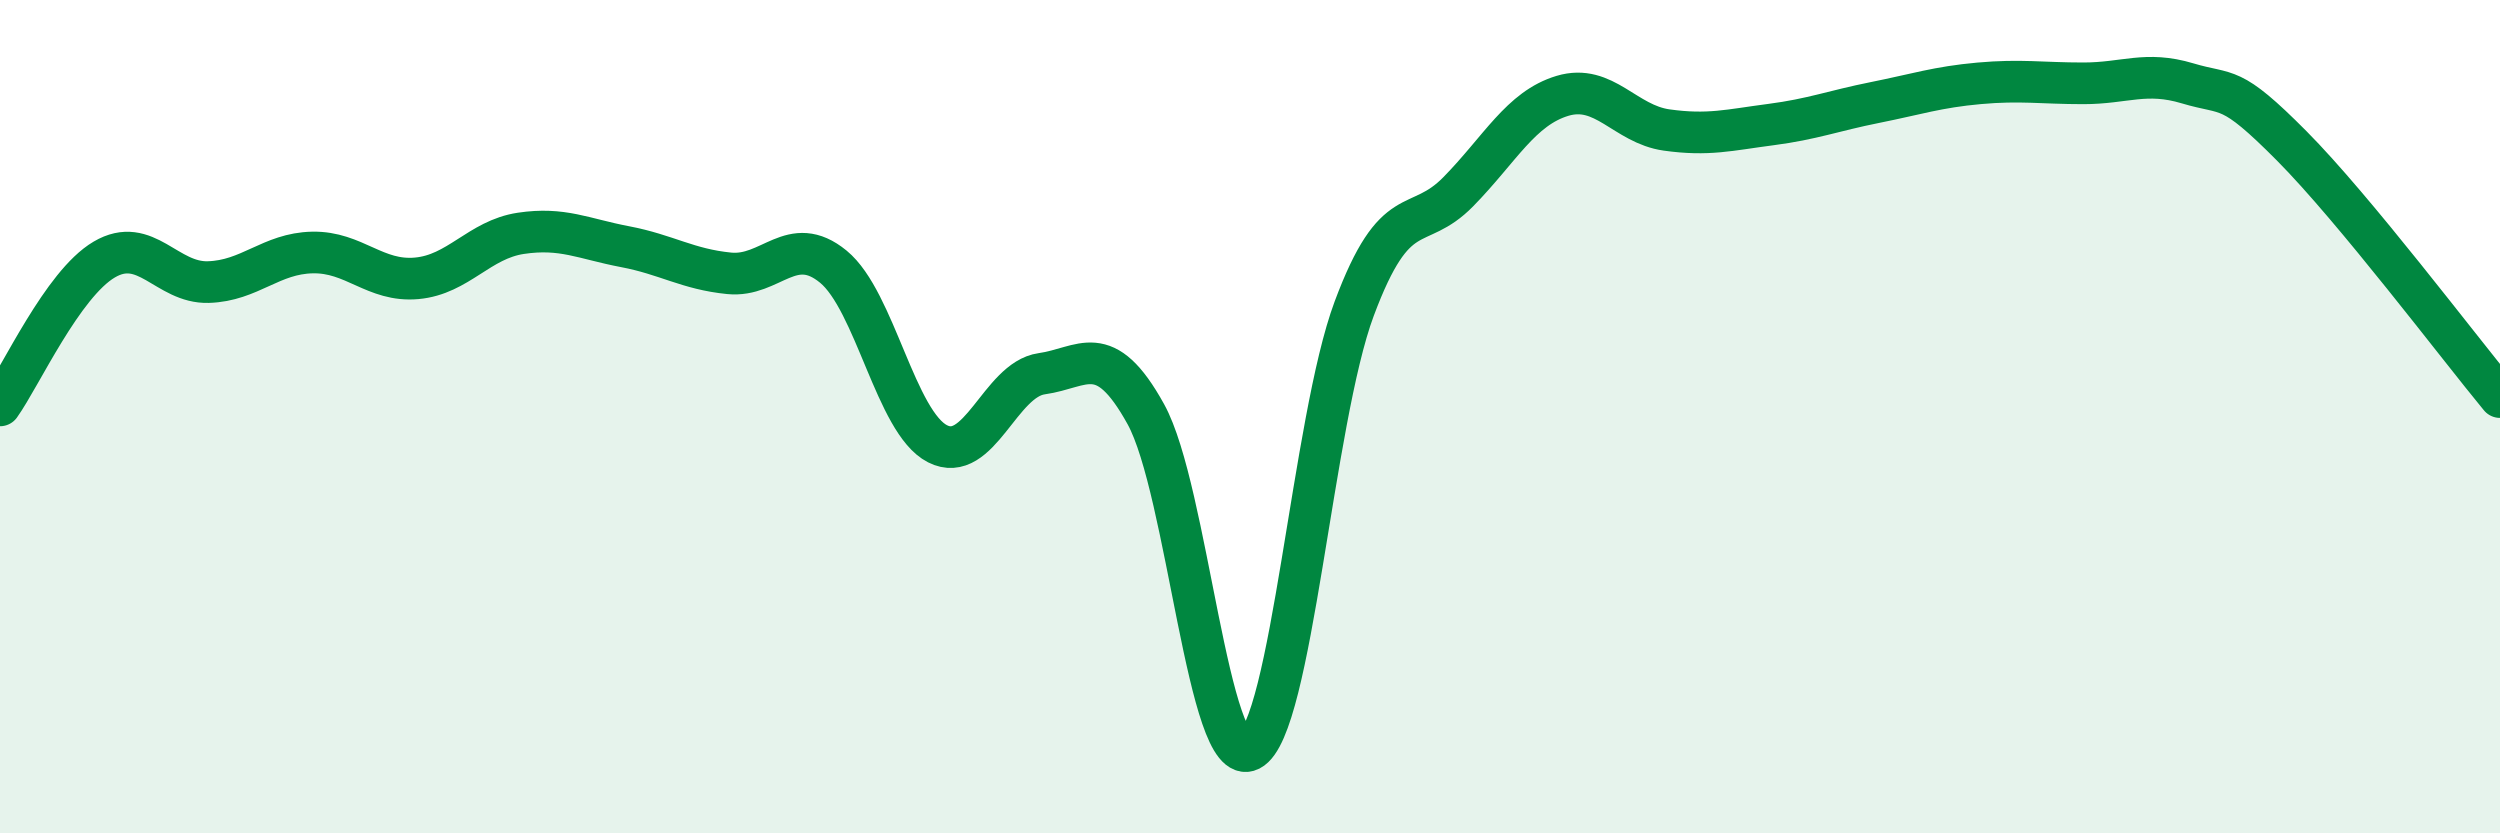
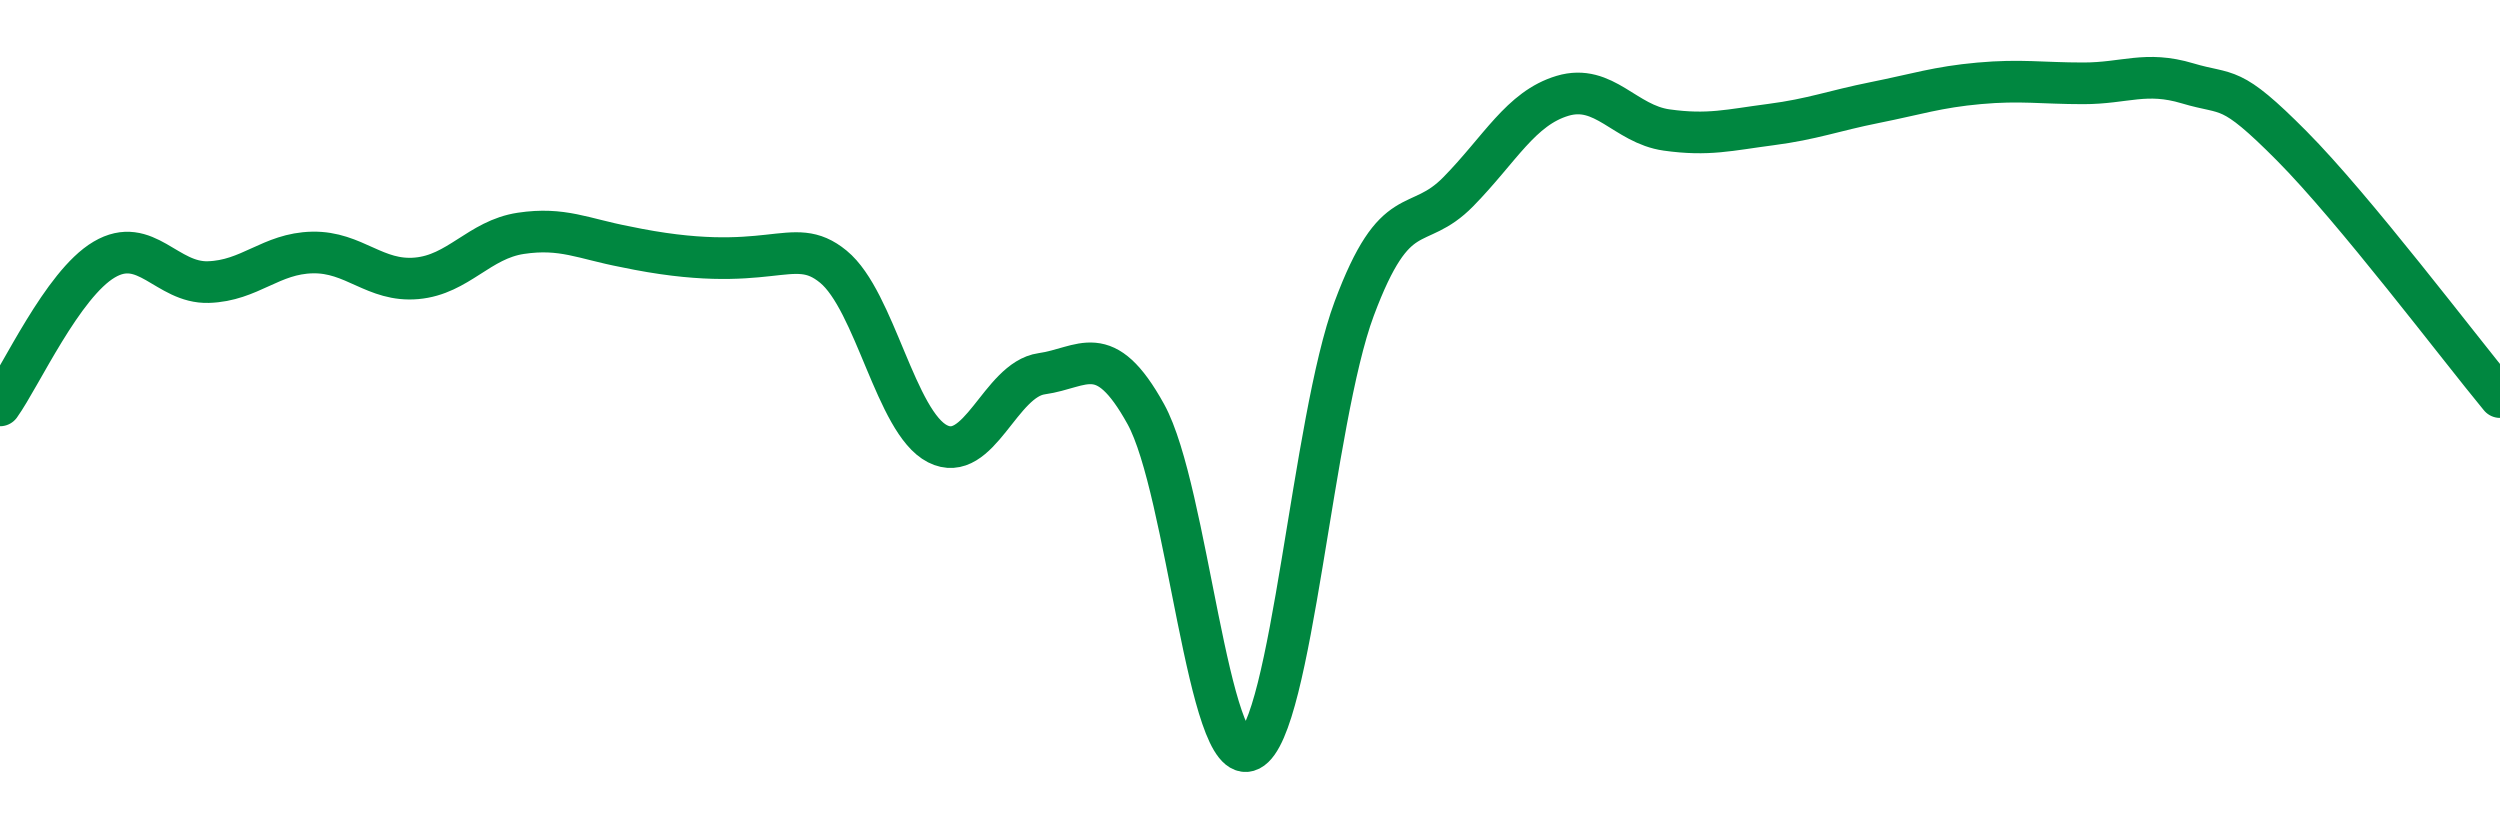
<svg xmlns="http://www.w3.org/2000/svg" width="60" height="20" viewBox="0 0 60 20">
-   <path d="M 0,9.73 C 0.5,9.03 1.5,6.82 2.5,6.23 C 3.5,5.64 4,6.8 5,6.77 C 6,6.74 6.5,6.08 7.5,6.06 C 8.5,6.04 9,6.77 10,6.68 C 11,6.59 11.5,5.75 12.5,5.6 C 13.5,5.45 14,5.73 15,5.92 C 16,6.11 16.5,6.46 17.5,6.56 C 18.5,6.66 19,5.58 20,6.4 C 21,7.22 21.5,10.14 22.5,10.65 C 23.5,11.16 24,9.11 25,8.97 C 26,8.83 26.5,8.13 27.5,9.94 C 28.5,11.75 29,18.51 30,18 C 31,17.49 31.5,10.09 32.5,7.41 C 33.5,4.73 34,5.62 35,4.6 C 36,3.58 36.5,2.6 37.5,2.3 C 38.5,2 39,2.98 40,3.12 C 41,3.26 41.5,3.12 42.5,2.99 C 43.5,2.86 44,2.66 45,2.46 C 46,2.26 46.5,2.09 47.5,2 C 48.5,1.91 49,2 50,2 C 51,2 51.5,1.7 52.5,2 C 53.5,2.3 53.5,1.99 55,3.5 C 56.5,5.01 59,8.32 60,9.53L60 20L0 20Z" fill="#008740" opacity="0.1" stroke-linecap="round" stroke-linejoin="round" />
-   <path d="M 0,9.73 C 0.5,9.03 1.5,6.82 2.5,6.23 C 3.5,5.64 4,6.8 5,6.77 C 6,6.74 6.5,6.08 7.5,6.06 C 8.5,6.04 9,6.77 10,6.68 C 11,6.59 11.5,5.75 12.5,5.6 C 13.5,5.45 14,5.73 15,5.92 C 16,6.11 16.5,6.46 17.5,6.56 C 18.5,6.66 19,5.58 20,6.4 C 21,7.22 21.5,10.14 22.5,10.65 C 23.5,11.16 24,9.11 25,8.97 C 26,8.83 26.5,8.13 27.5,9.94 C 28.5,11.75 29,18.51 30,18 C 31,17.49 31.5,10.09 32.5,7.41 C 33.5,4.73 34,5.62 35,4.6 C 36,3.58 36.5,2.6 37.5,2.3 C 38.5,2 39,2.98 40,3.12 C 41,3.26 41.5,3.12 42.5,2.99 C 43.5,2.86 44,2.66 45,2.46 C 46,2.26 46.5,2.09 47.5,2 C 48.5,1.91 49,2 50,2 C 51,2 51.5,1.7 52.5,2 C 53.5,2.3 53.5,1.99 55,3.5 C 56.5,5.01 59,8.32 60,9.53" stroke="#008740" stroke-width="1" fill="none" stroke-linecap="round" stroke-linejoin="round" />
+   <path d="M 0,9.73 C 0.5,9.03 1.5,6.82 2.5,6.23 C 3.5,5.64 4,6.8 5,6.77 C 6,6.74 6.5,6.08 7.5,6.06 C 8.5,6.04 9,6.77 10,6.68 C 11,6.59 11.5,5.75 12.5,5.6 C 13.5,5.45 14,5.73 15,5.92 C 18.5,6.66 19,5.58 20,6.4 C 21,7.22 21.5,10.14 22.5,10.65 C 23.5,11.16 24,9.11 25,8.97 C 26,8.83 26.5,8.13 27.5,9.94 C 28.5,11.75 29,18.51 30,18 C 31,17.49 31.5,10.09 32.5,7.41 C 33.5,4.73 34,5.62 35,4.6 C 36,3.58 36.5,2.6 37.5,2.3 C 38.5,2 39,2.98 40,3.12 C 41,3.26 41.5,3.12 42.5,2.99 C 43.5,2.86 44,2.66 45,2.46 C 46,2.26 46.5,2.09 47.5,2 C 48.5,1.91 49,2 50,2 C 51,2 51.5,1.7 52.5,2 C 53.5,2.3 53.5,1.99 55,3.5 C 56.5,5.01 59,8.32 60,9.53" stroke="#008740" stroke-width="1" fill="none" stroke-linecap="round" stroke-linejoin="round" />
</svg>